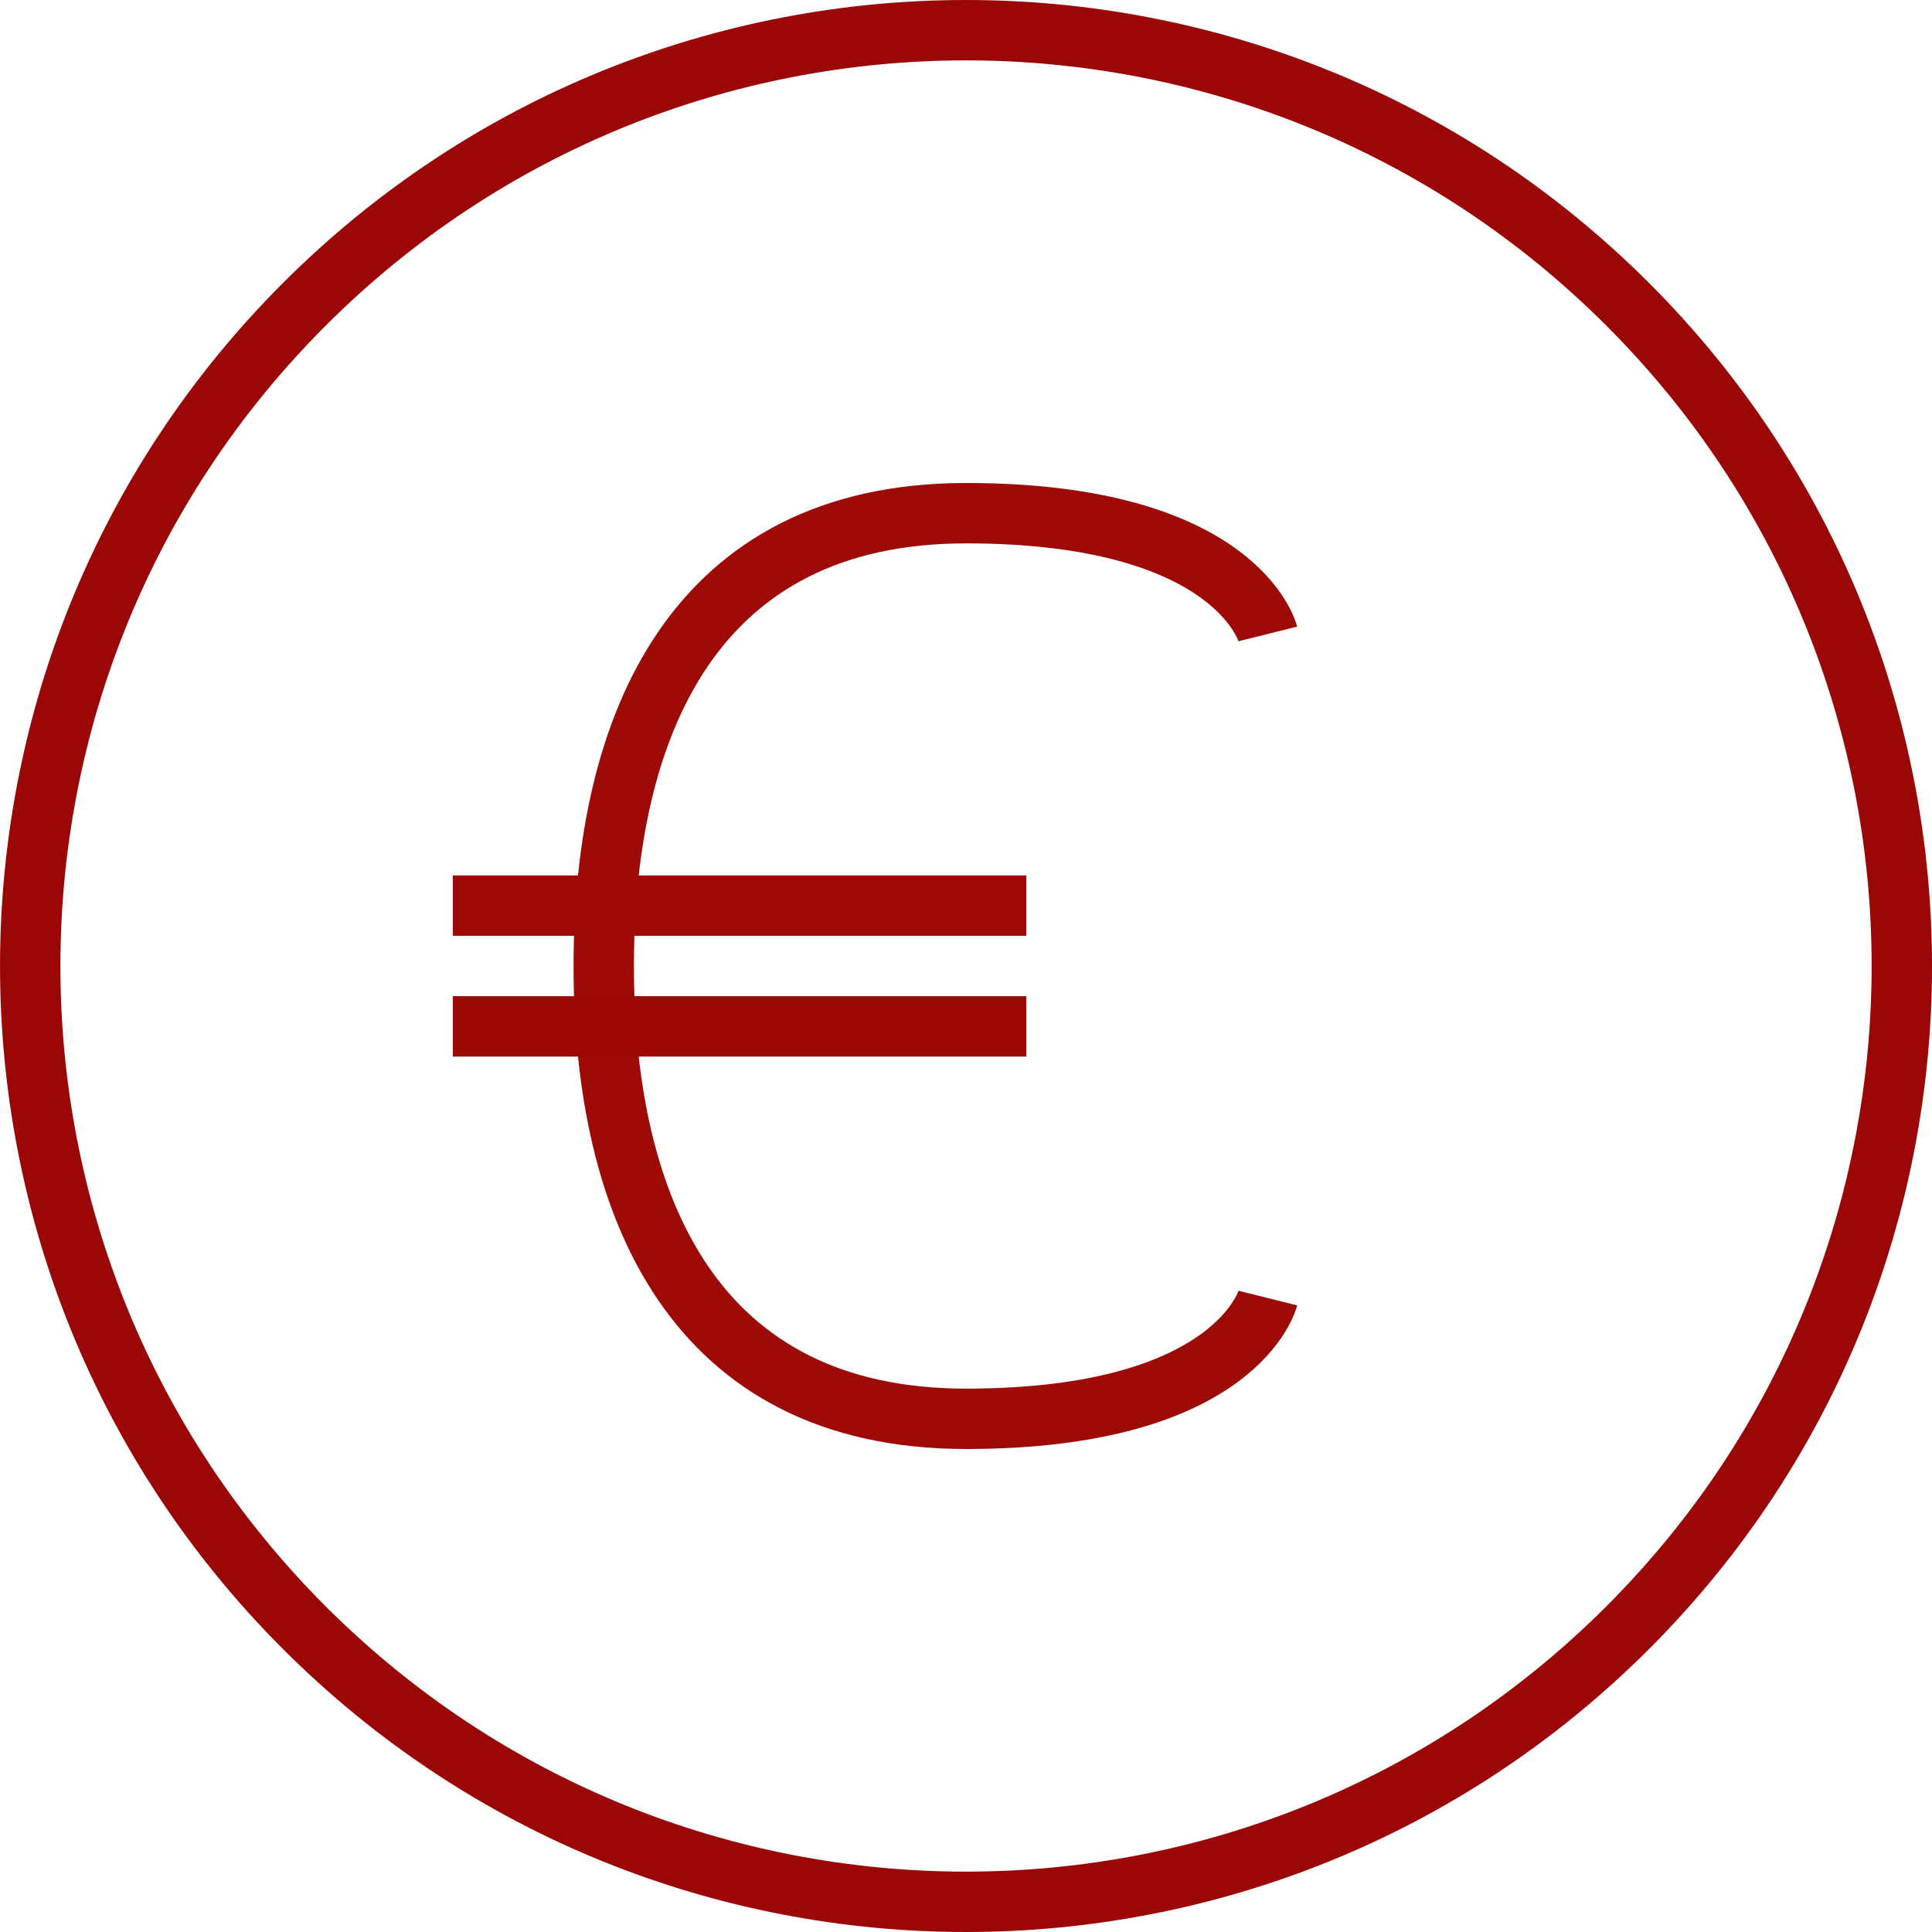
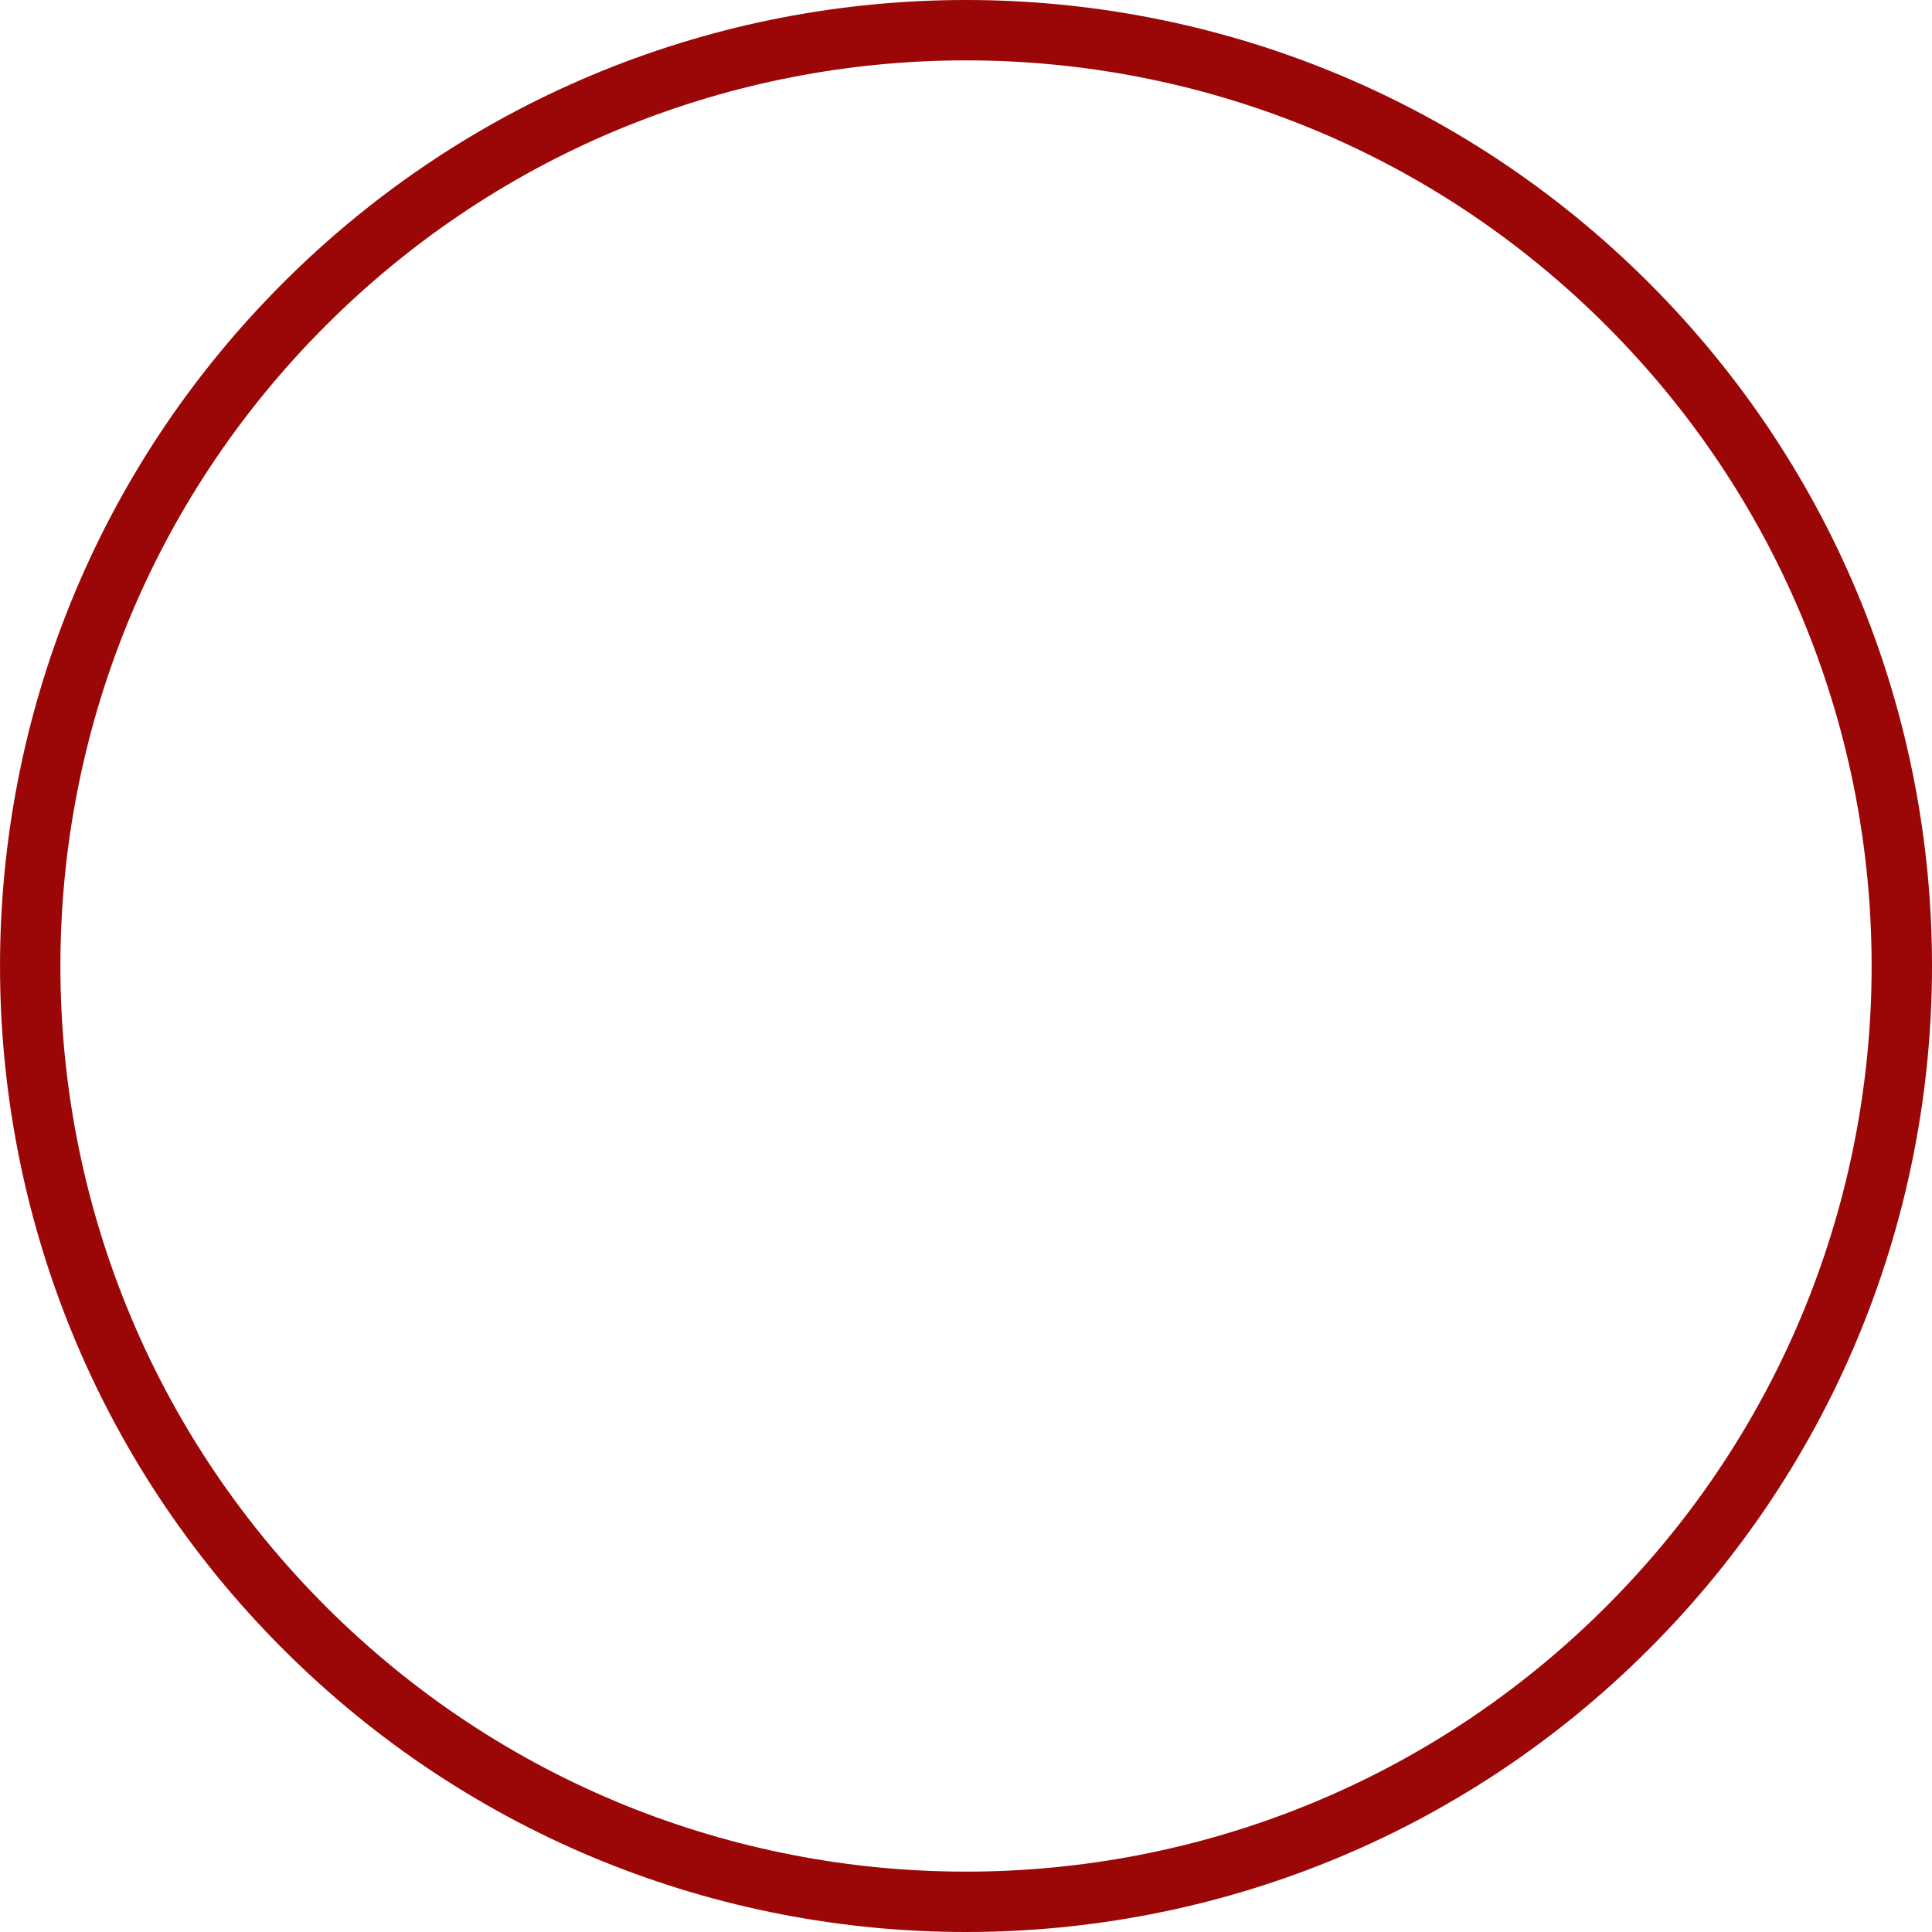
<svg xmlns="http://www.w3.org/2000/svg" version="1.0" id="Layer_1" x="0px" y="0px" width="64px" height="64px" viewBox="0 0 64 64" xml:space="preserve">
  <path fill="none" stroke="#9b0707" stroke-width="2" stroke-miterlimit="10" d="M53.92,10.081c12.107,12.105,12.107,31.732,0,43.838 c-12.106,12.108-31.734,12.108-43.839,0c-12.107-12.105-12.107-31.732,0-43.838C22.186-2.027,41.813-2.027,53.92,10.081z" id="id_101" />
-   <path fill="none" stroke="#9e0b06" stroke-width="2" stroke-miterlimit="10" d="M42,43c0,0-1,4-10,4s-12-7-12-15s3-15,12-15 s10,4,10,4" id="id_102" />
-   <line fill="none" stroke="#9e0a05" stroke-width="2" stroke-miterlimit="10" x1="15" y1="30" x2="34" y2="30" id="id_103" />
-   <line fill="none" stroke="#9e0803" stroke-width="2" stroke-miterlimit="10" x1="15" y1="34" x2="34" y2="34" id="id_104" />
</svg>